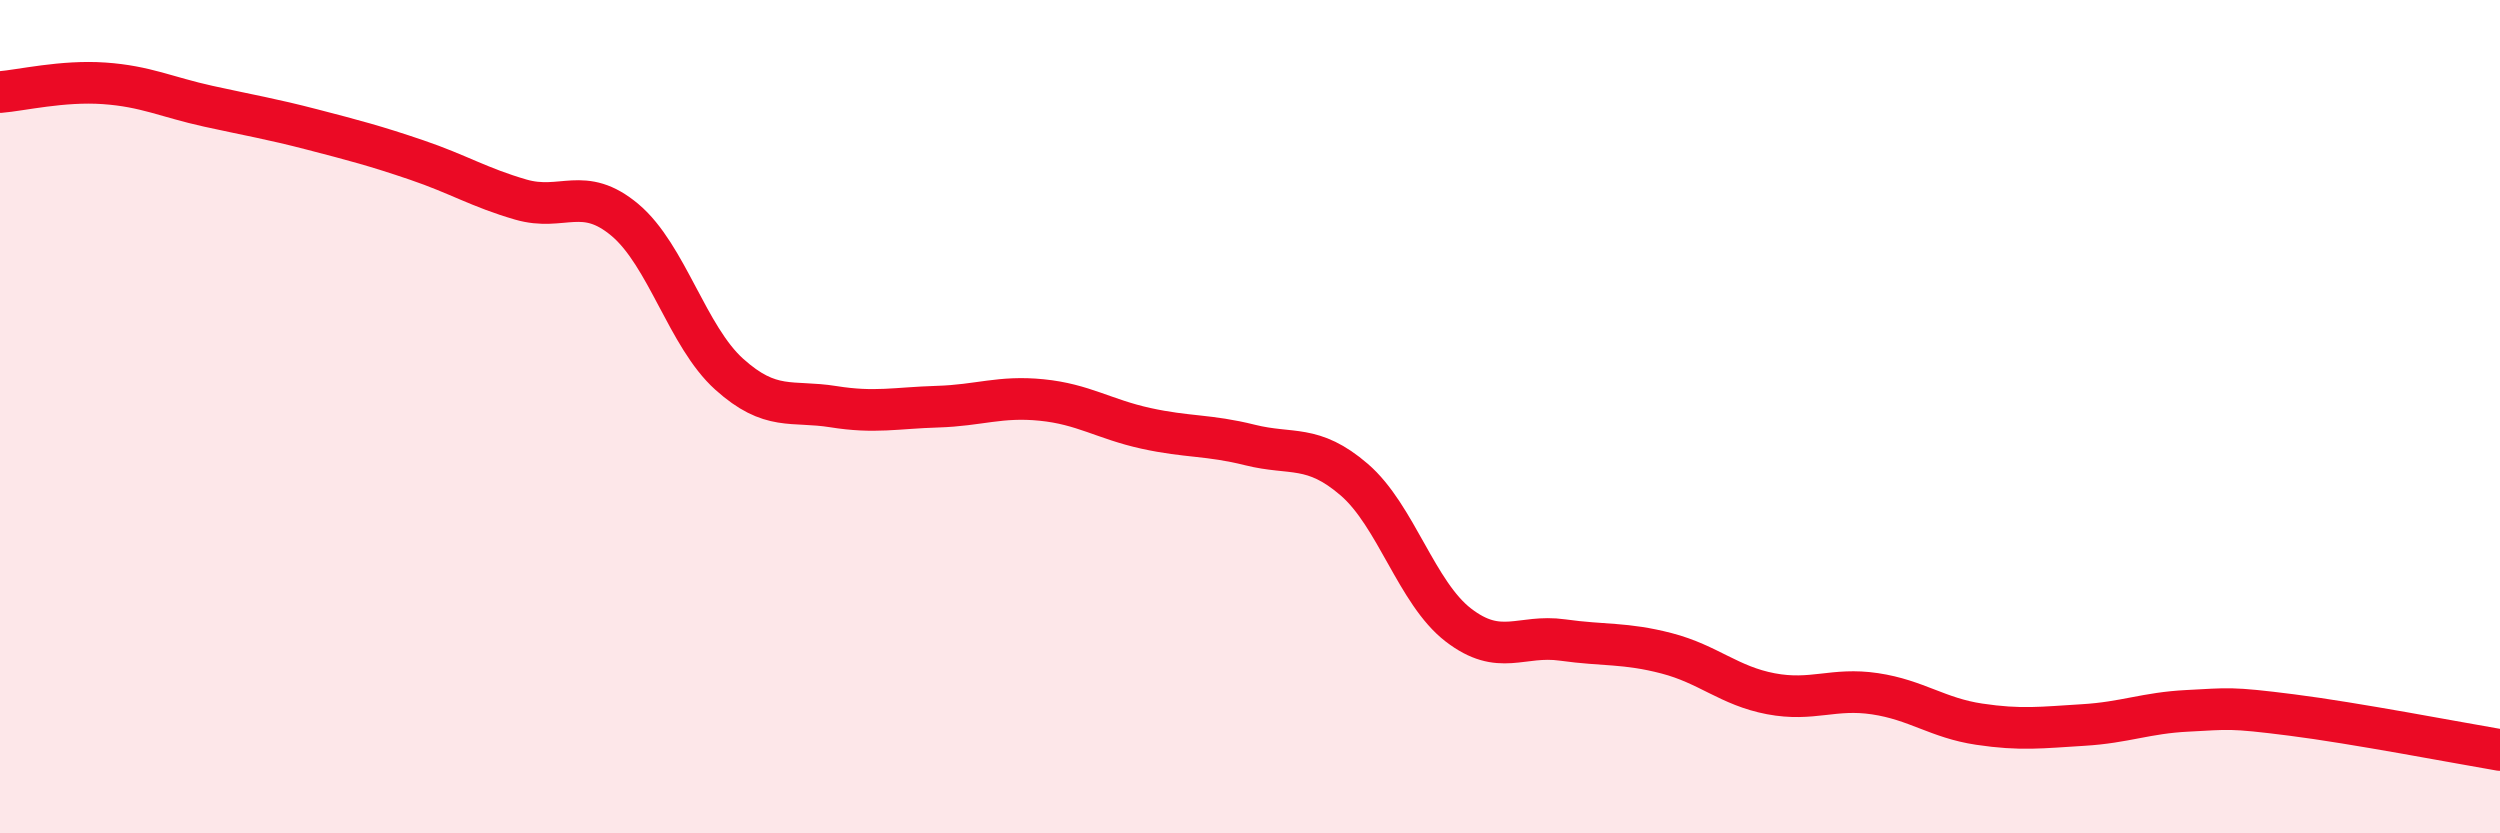
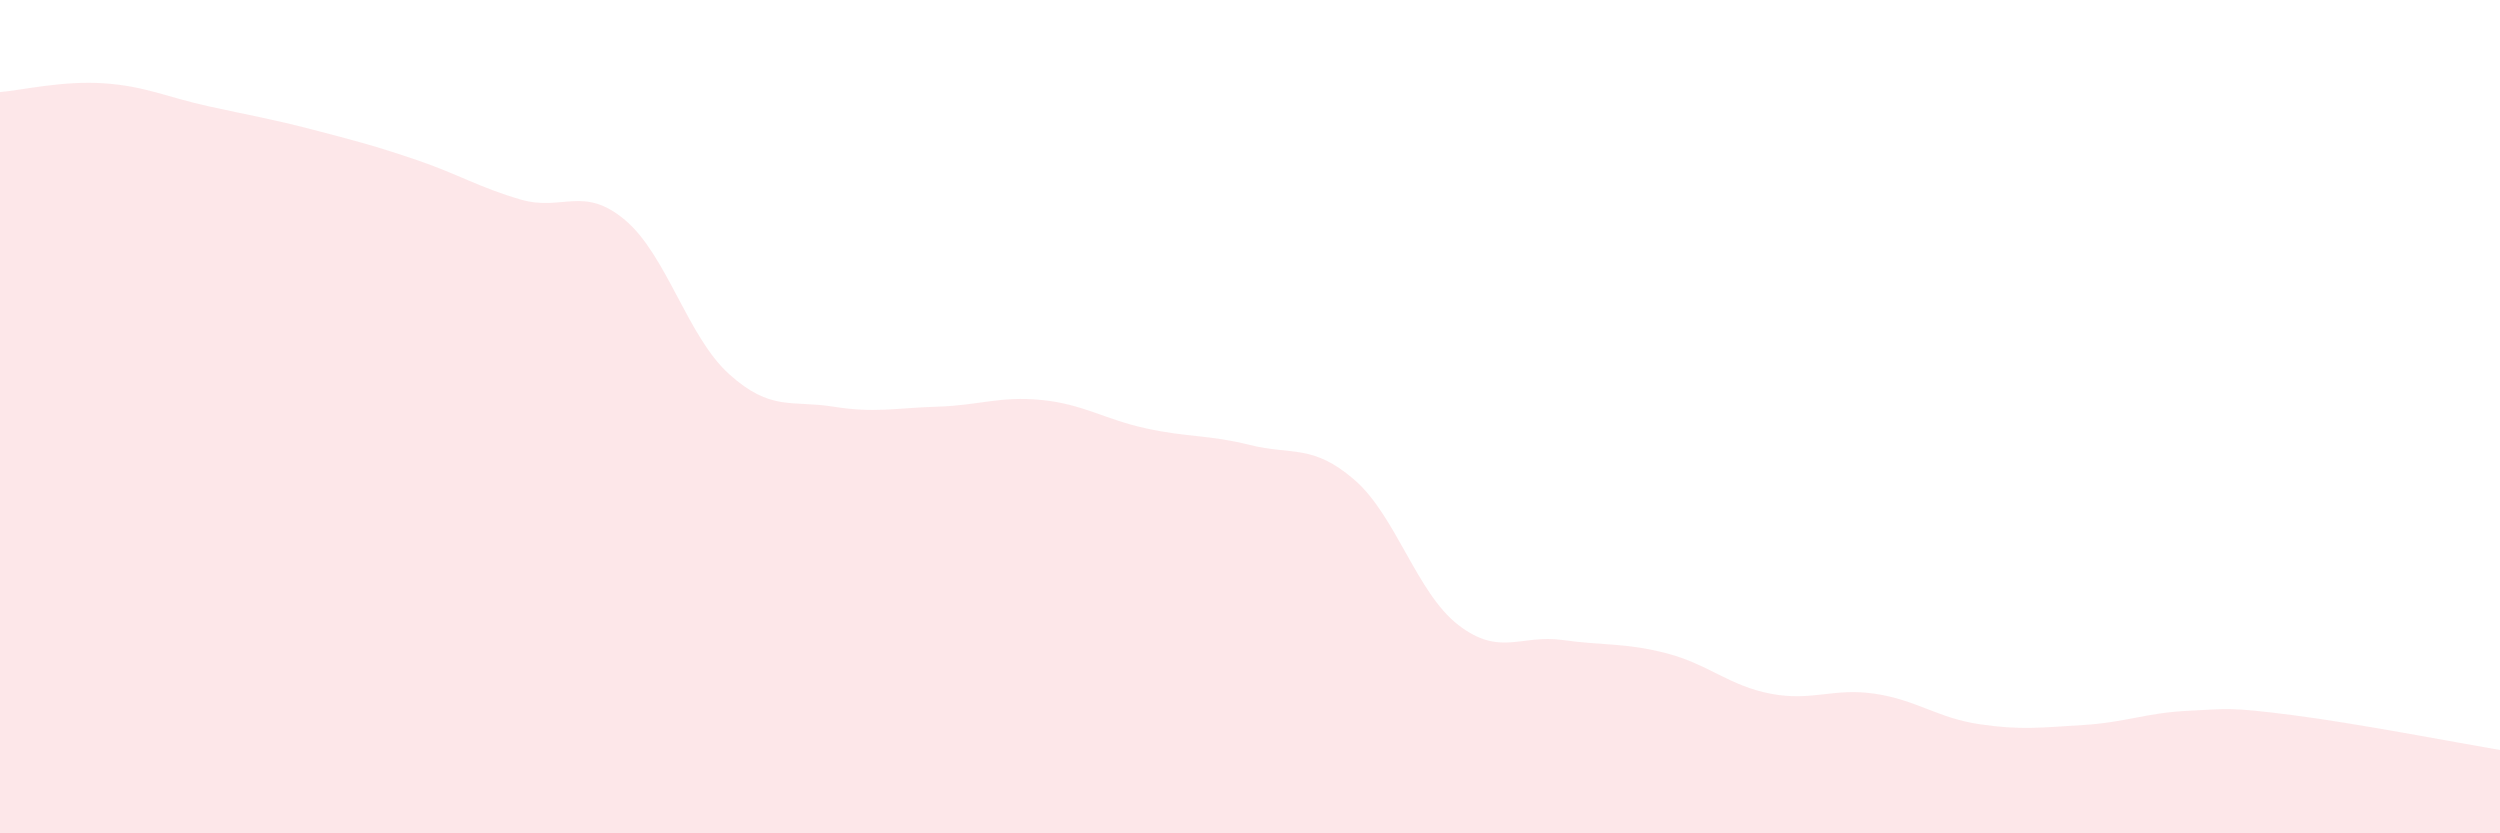
<svg xmlns="http://www.w3.org/2000/svg" width="60" height="20" viewBox="0 0 60 20">
  <path d="M 0,2.21 C 0.5,2.17 1.5,1.93 2.5,2 C 3.5,2.07 4,2.33 5,2.55 C 6,2.77 6.5,2.85 7.5,3.11 C 8.5,3.37 9,3.5 10,3.84 C 11,4.18 11.5,4.5 12.5,4.79 C 13.5,5.08 14,4.44 15,5.28 C 16,6.12 16.5,8.08 17.5,8.98 C 18.5,9.88 19,9.6 20,9.76 C 21,9.92 21.5,9.79 22.5,9.76 C 23.5,9.73 24,9.5 25,9.6 C 26,9.7 26.5,10.06 27.5,10.28 C 28.5,10.5 29,10.43 30,10.68 C 31,10.93 31.5,10.65 32.5,11.51 C 33.5,12.37 34,14.23 35,15 C 36,15.77 36.5,15.22 37.5,15.36 C 38.5,15.5 39,15.42 40,15.68 C 41,15.94 41.5,16.46 42.5,16.65 C 43.5,16.84 44,16.5 45,16.65 C 46,16.8 46.5,17.23 47.5,17.38 C 48.5,17.53 49,17.46 50,17.4 C 51,17.34 51.5,17.11 52.5,17.06 C 53.5,17.01 53.5,16.97 55,17.16 C 56.5,17.35 59,17.83 60,18L60 20L0 20Z" fill="#EB0A25" opacity="0.1" stroke-linecap="round" stroke-linejoin="round" />
-   <path d="M 0,2.21 C 0.5,2.17 1.5,1.93 2.5,2 C 3.5,2.07 4,2.33 5,2.55 C 6,2.77 6.5,2.85 7.5,3.11 C 8.5,3.37 9,3.5 10,3.84 C 11,4.18 11.5,4.5 12.5,4.79 C 13.5,5.08 14,4.44 15,5.28 C 16,6.12 16.5,8.08 17.5,8.98 C 18.5,9.88 19,9.6 20,9.76 C 21,9.92 21.5,9.79 22.5,9.76 C 23.5,9.73 24,9.5 25,9.6 C 26,9.7 26.5,10.06 27.5,10.28 C 28.5,10.5 29,10.43 30,10.68 C 31,10.93 31.5,10.65 32.5,11.51 C 33.5,12.37 34,14.23 35,15 C 36,15.77 36.5,15.22 37.5,15.36 C 38.5,15.5 39,15.42 40,15.68 C 41,15.94 41.5,16.46 42.5,16.65 C 43.5,16.84 44,16.5 45,16.65 C 46,16.8 46.5,17.23 47.5,17.38 C 48.5,17.53 49,17.46 50,17.4 C 51,17.34 51.5,17.11 52.5,17.06 C 53.5,17.01 53.5,16.97 55,17.16 C 56.5,17.35 59,17.83 60,18" stroke="#EB0A25" stroke-width="1" fill="none" stroke-linecap="round" stroke-linejoin="round" />
</svg>